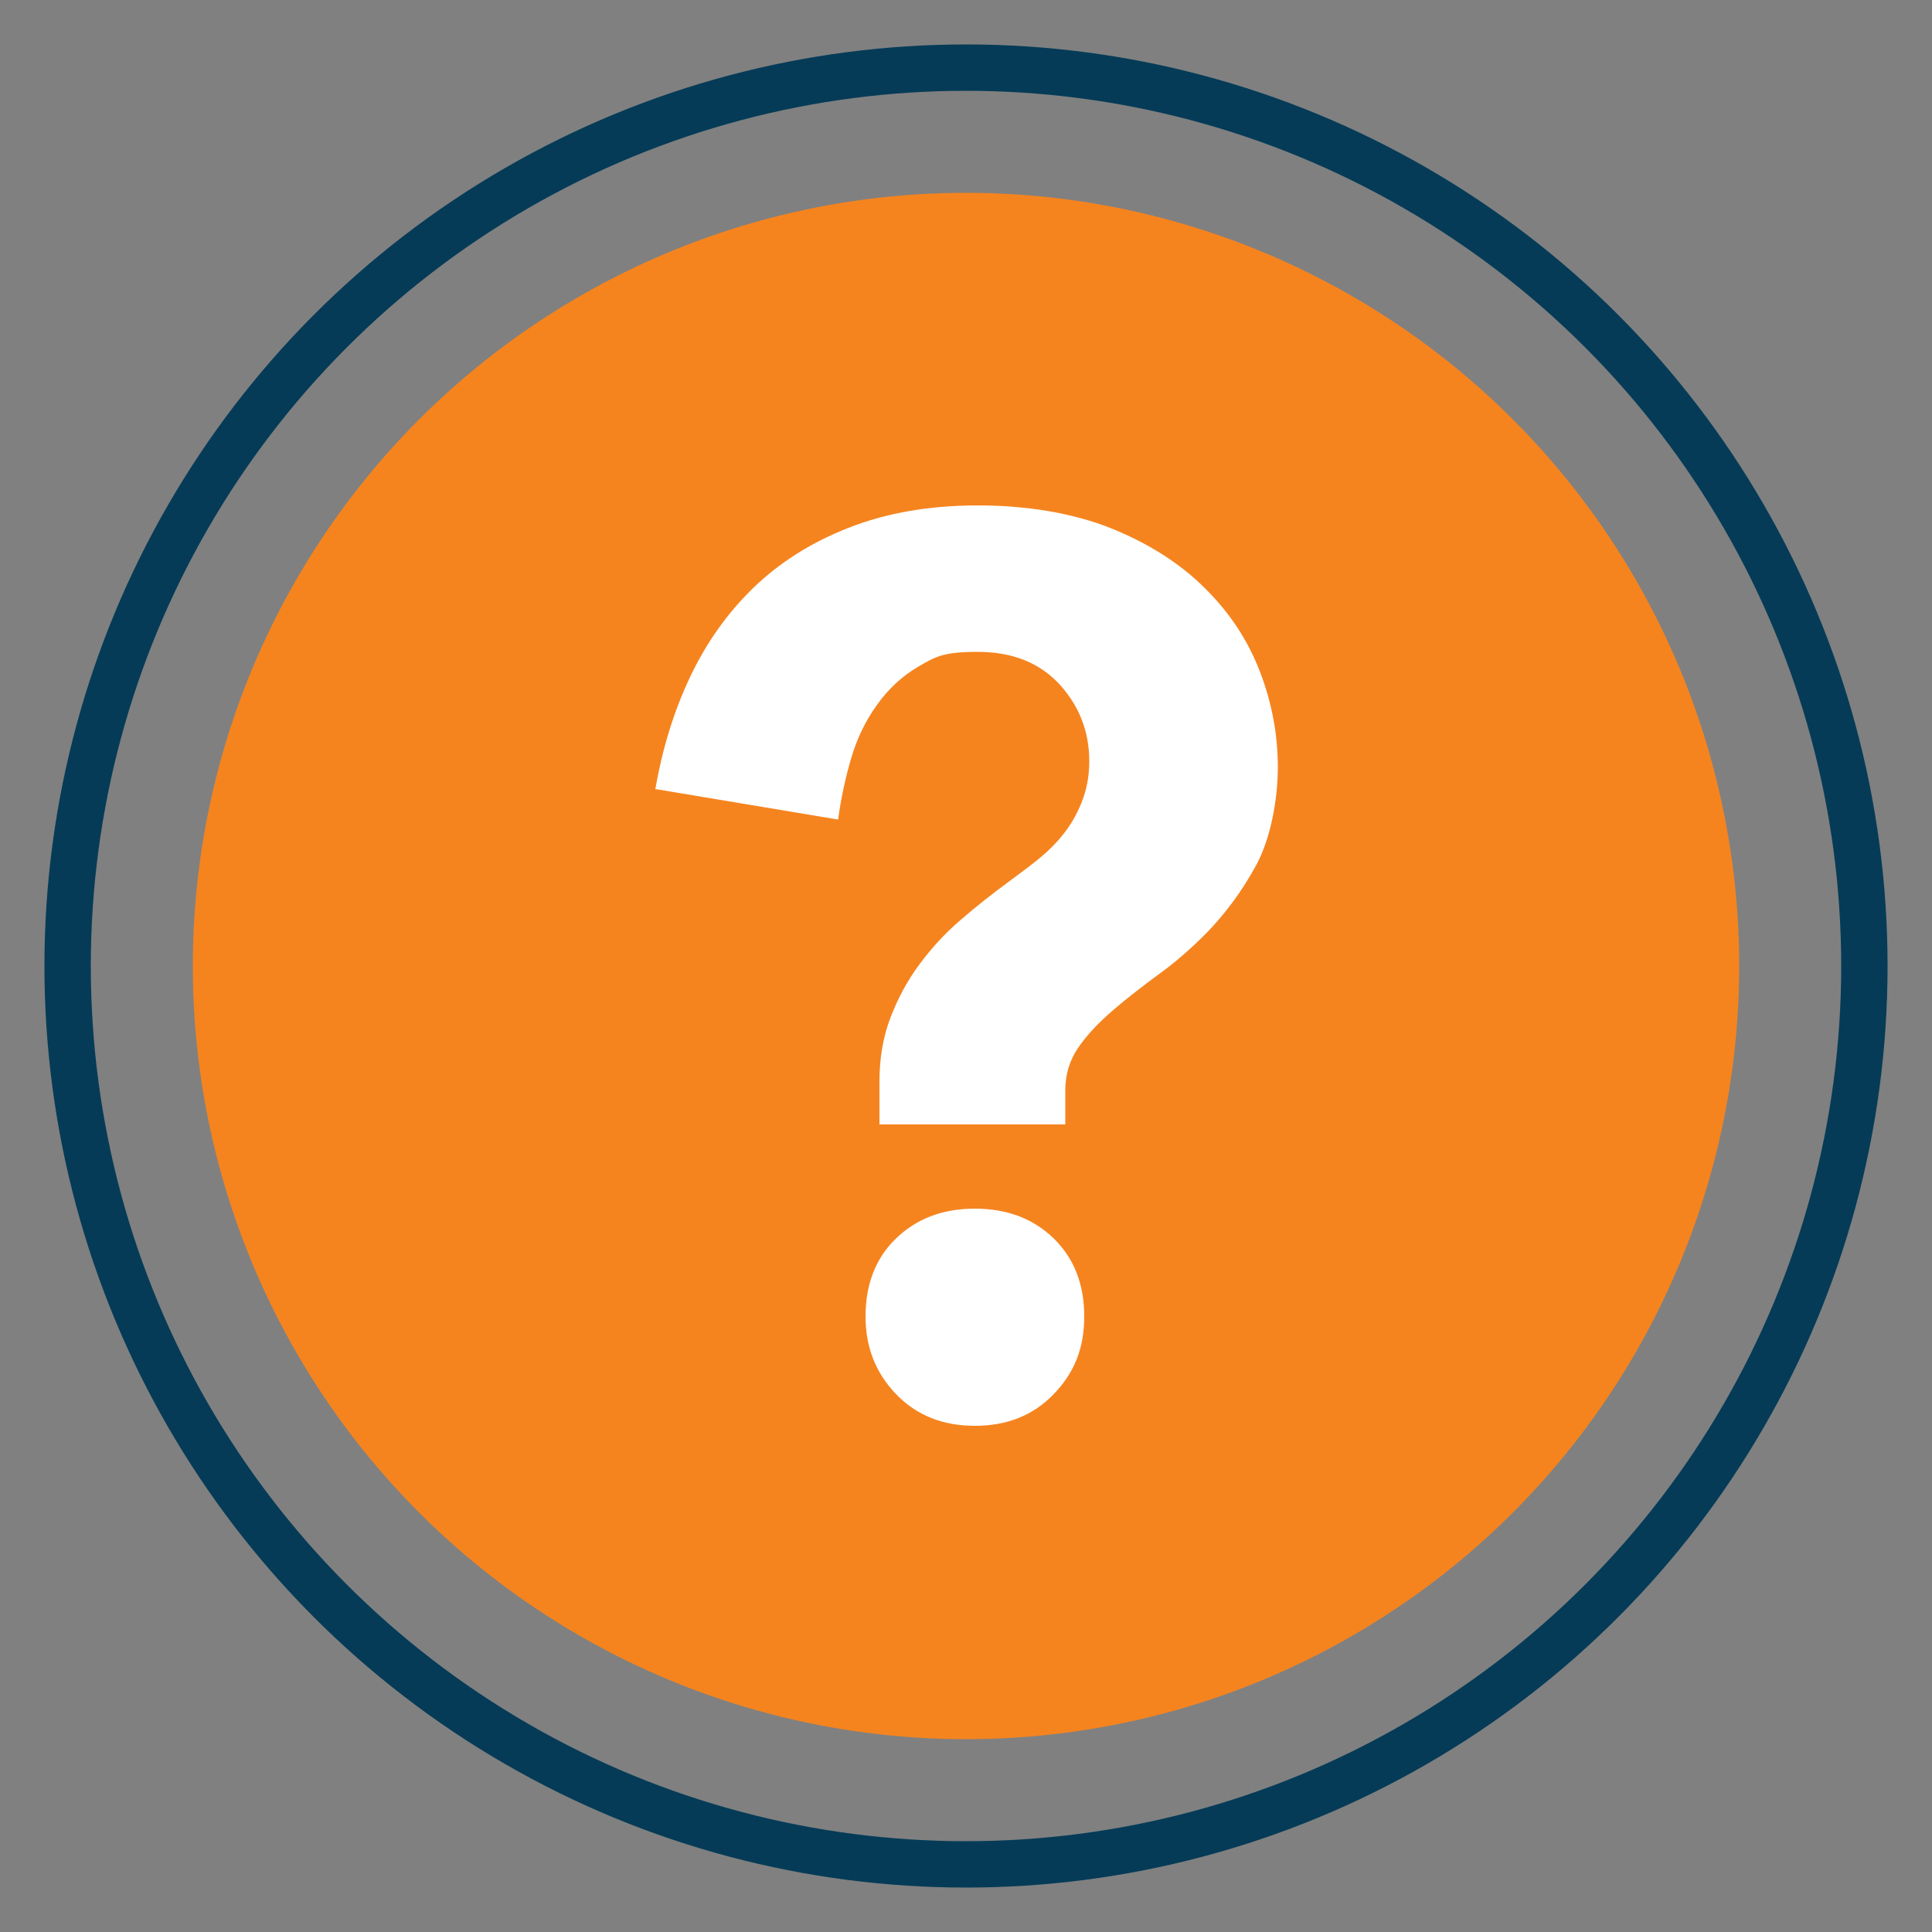
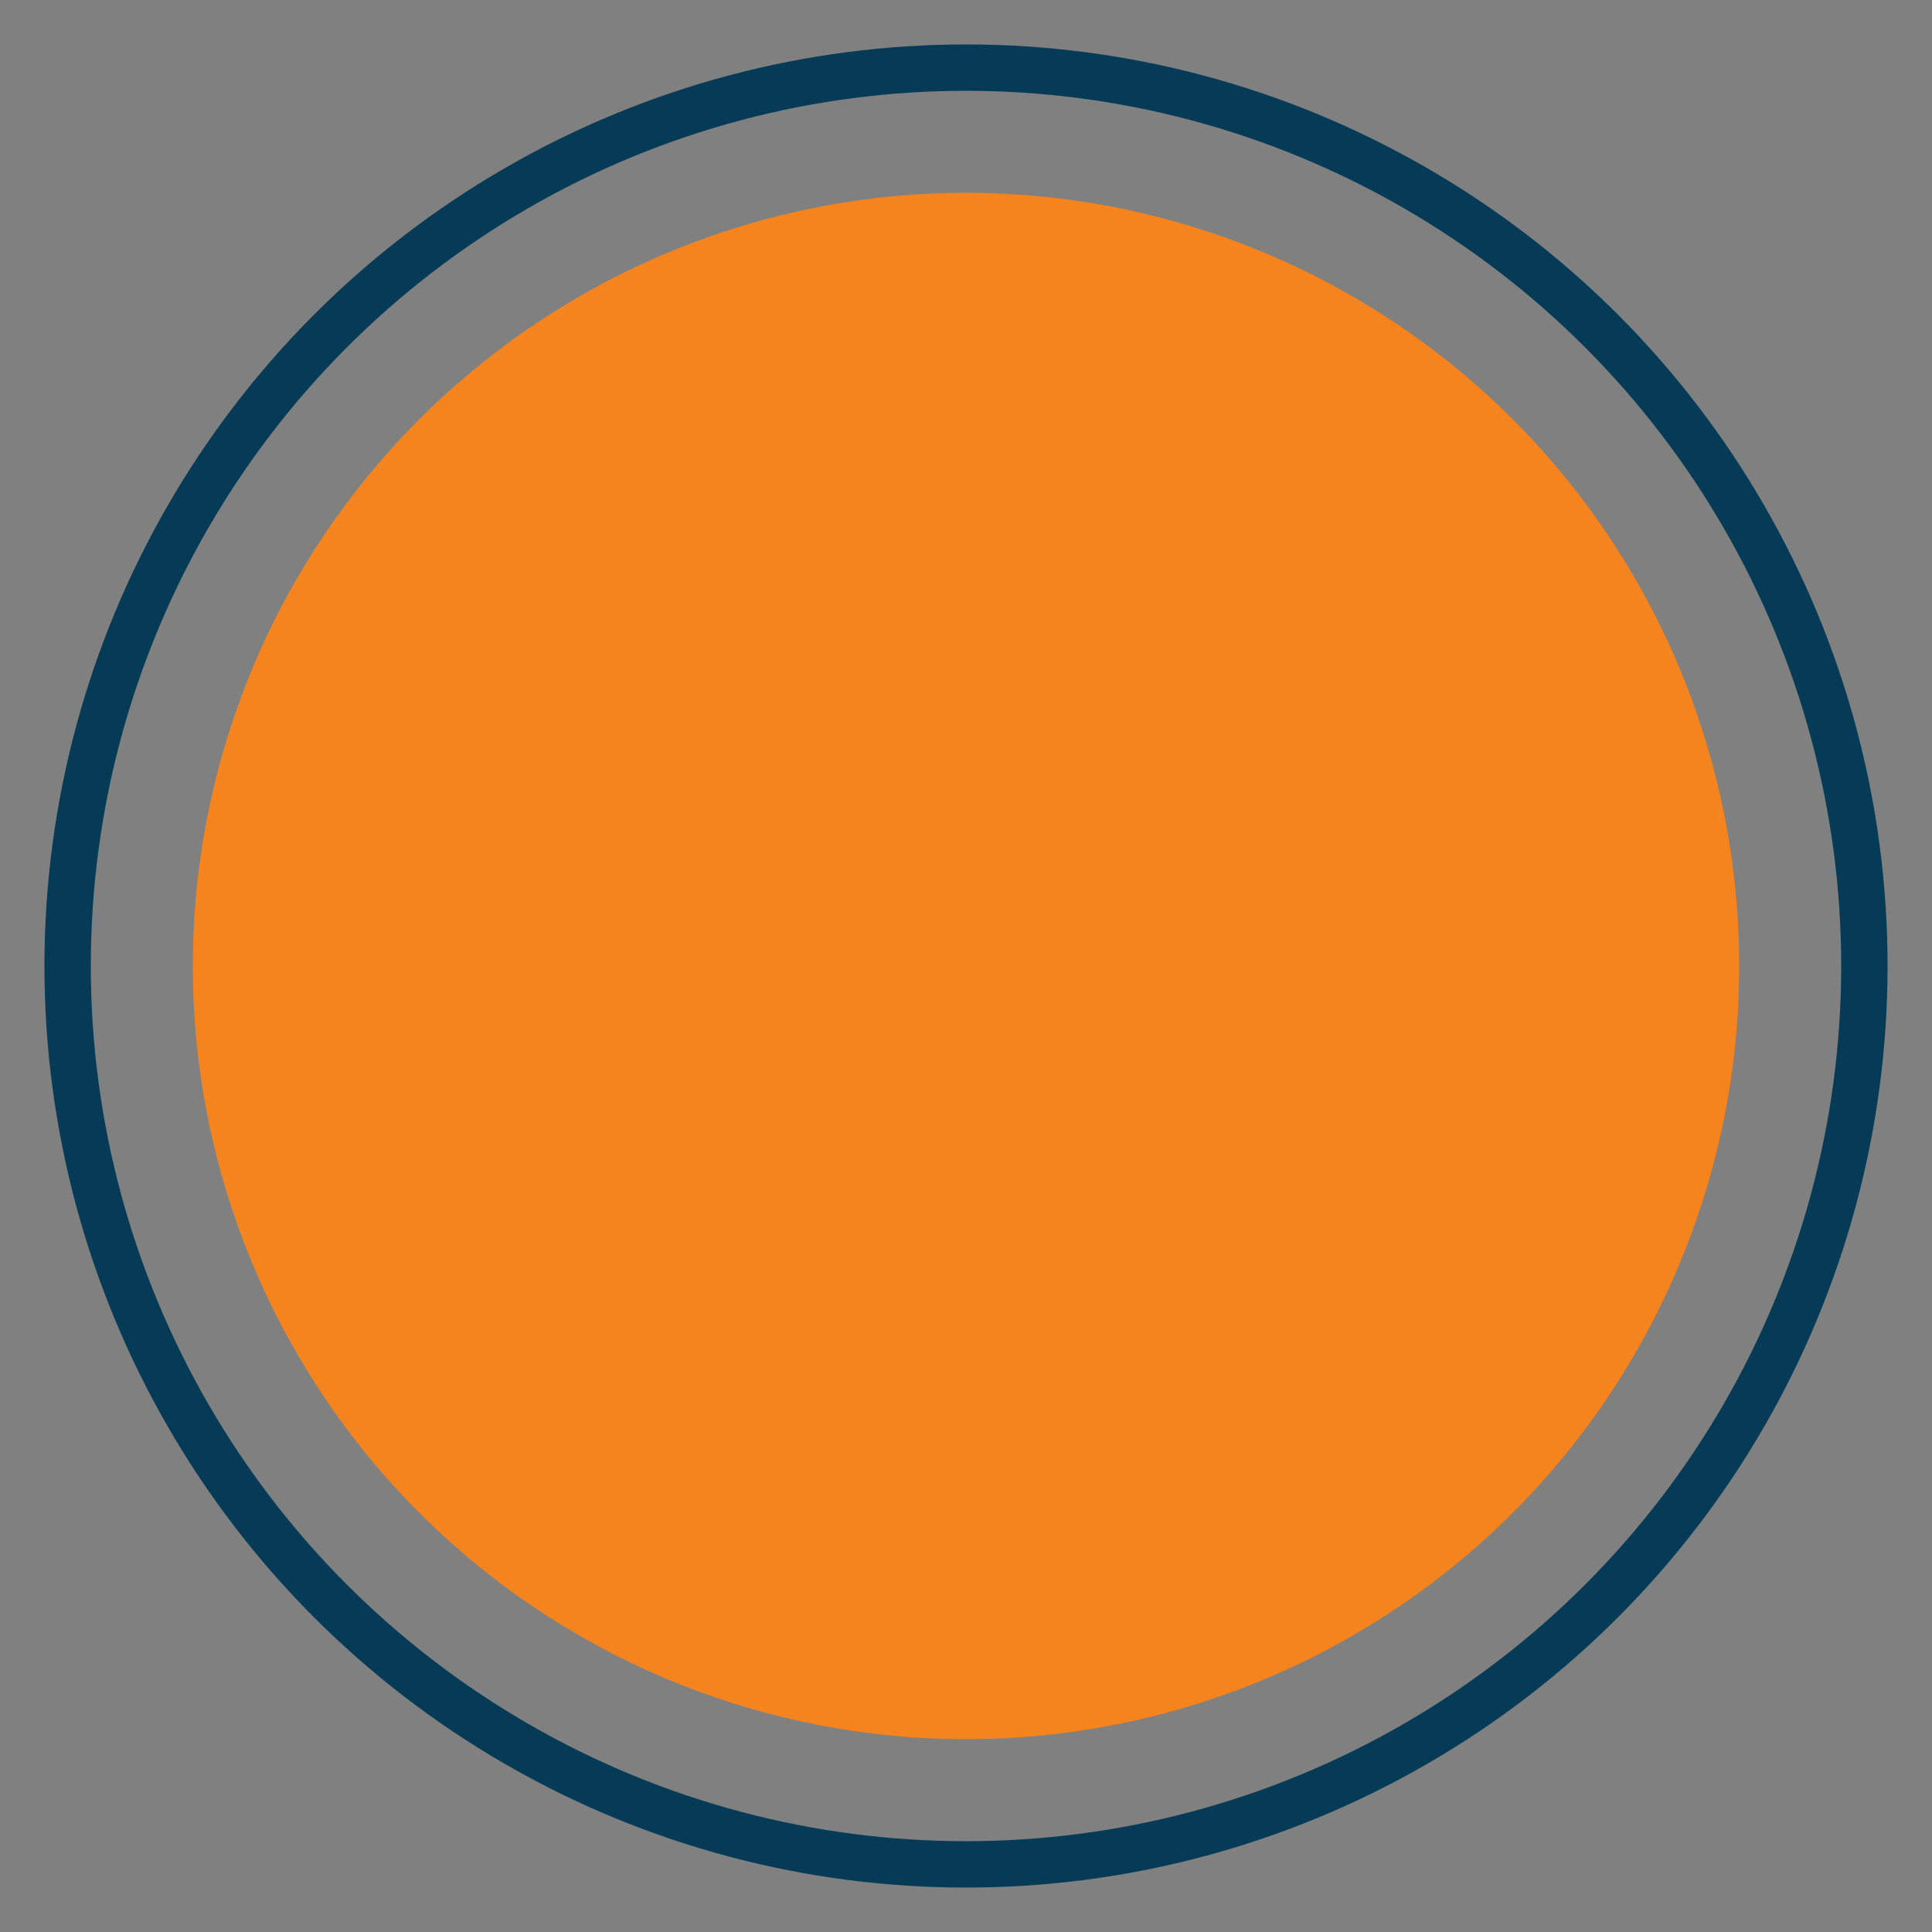
<svg xmlns="http://www.w3.org/2000/svg" id="Layer_1" version="1.1" viewBox="0 0 500 500">
  <rect x="0" y="0" width="500" height="500" fill="#808080" stroke="none" />
  <defs>
    <style>
      .st0 {
        fill: #fff;
      }

      .st1 {
        fill: #f5841f;
      }

      .st2 {
        fill: none;
        stroke: #053b57;
        stroke-miterlimit: 10;
        stroke-width: 12px;
      }
    </style>
  </defs>
  <circle class="st1" cx="250" cy="250" r="200.1" />
  <circle class="st2" cx="250" cy="250" r="232.5" />
-   <path class="st0" d="M227.6,291.1v-11.2c0-5.9.9-11.4,2.8-16.4,1.9-5,4.4-9.7,7.6-14,3.2-4.3,6.7-8.1,10.7-11.5,3.9-3.4,8-6.6,12.2-9.7,2.4-1.8,4.9-3.6,7.4-5.6,2.5-2,4.8-4.2,6.7-6.6,2-2.4,3.6-5.2,4.9-8.4,1.3-3.2,2-6.7,2-10.7,0-7.7-2.6-14.3-7.7-19.9-5.2-5.6-12.2-8.4-21.2-8.4s-11,1.3-15.3,3.8c-4.3,2.5-7.9,5.9-10.8,10-3,4.2-5.2,8.8-6.7,14-1.5,5.2-2.6,10.4-3.3,15.6l-47.3-7.9c1.8-10.3,4.7-19.9,8.9-28.8,4.2-8.9,9.6-16.6,16.4-23.2,6.8-6.6,15-11.8,24.7-15.6,9.6-3.8,20.8-5.8,33.5-5.8s24.6,2,34.4,5.9c9.7,3.9,17.9,9.1,24.3,15.5,6.5,6.4,11.2,13.6,14.3,21.7,3.1,8.1,4.6,16.3,4.6,24.7s-1.9,18.5-5.6,25.3c-3.7,6.8-8.1,12.7-13.1,17.8-3.9,3.9-8,7.5-12.2,10.5-4.2,3.1-8.1,6.1-11.7,9.2-3.6,3.1-6.6,6.2-8.9,9.5-2.3,3.3-3.5,7-3.5,11.2v8.9h-48ZM224,340.7c0-8.3,2.6-15.1,7.9-20.2,5.3-5.1,12-7.7,20.4-7.7s15.1,2.6,20.4,7.7c5.3,5.2,7.9,11.9,7.9,20.2s-2.6,14.6-7.9,20.1c-5.3,5.5-12.1,8.2-20.4,8.2s-15.1-2.7-20.4-8.2c-5.3-5.5-7.9-12.2-7.9-20.1Z" />
</svg>